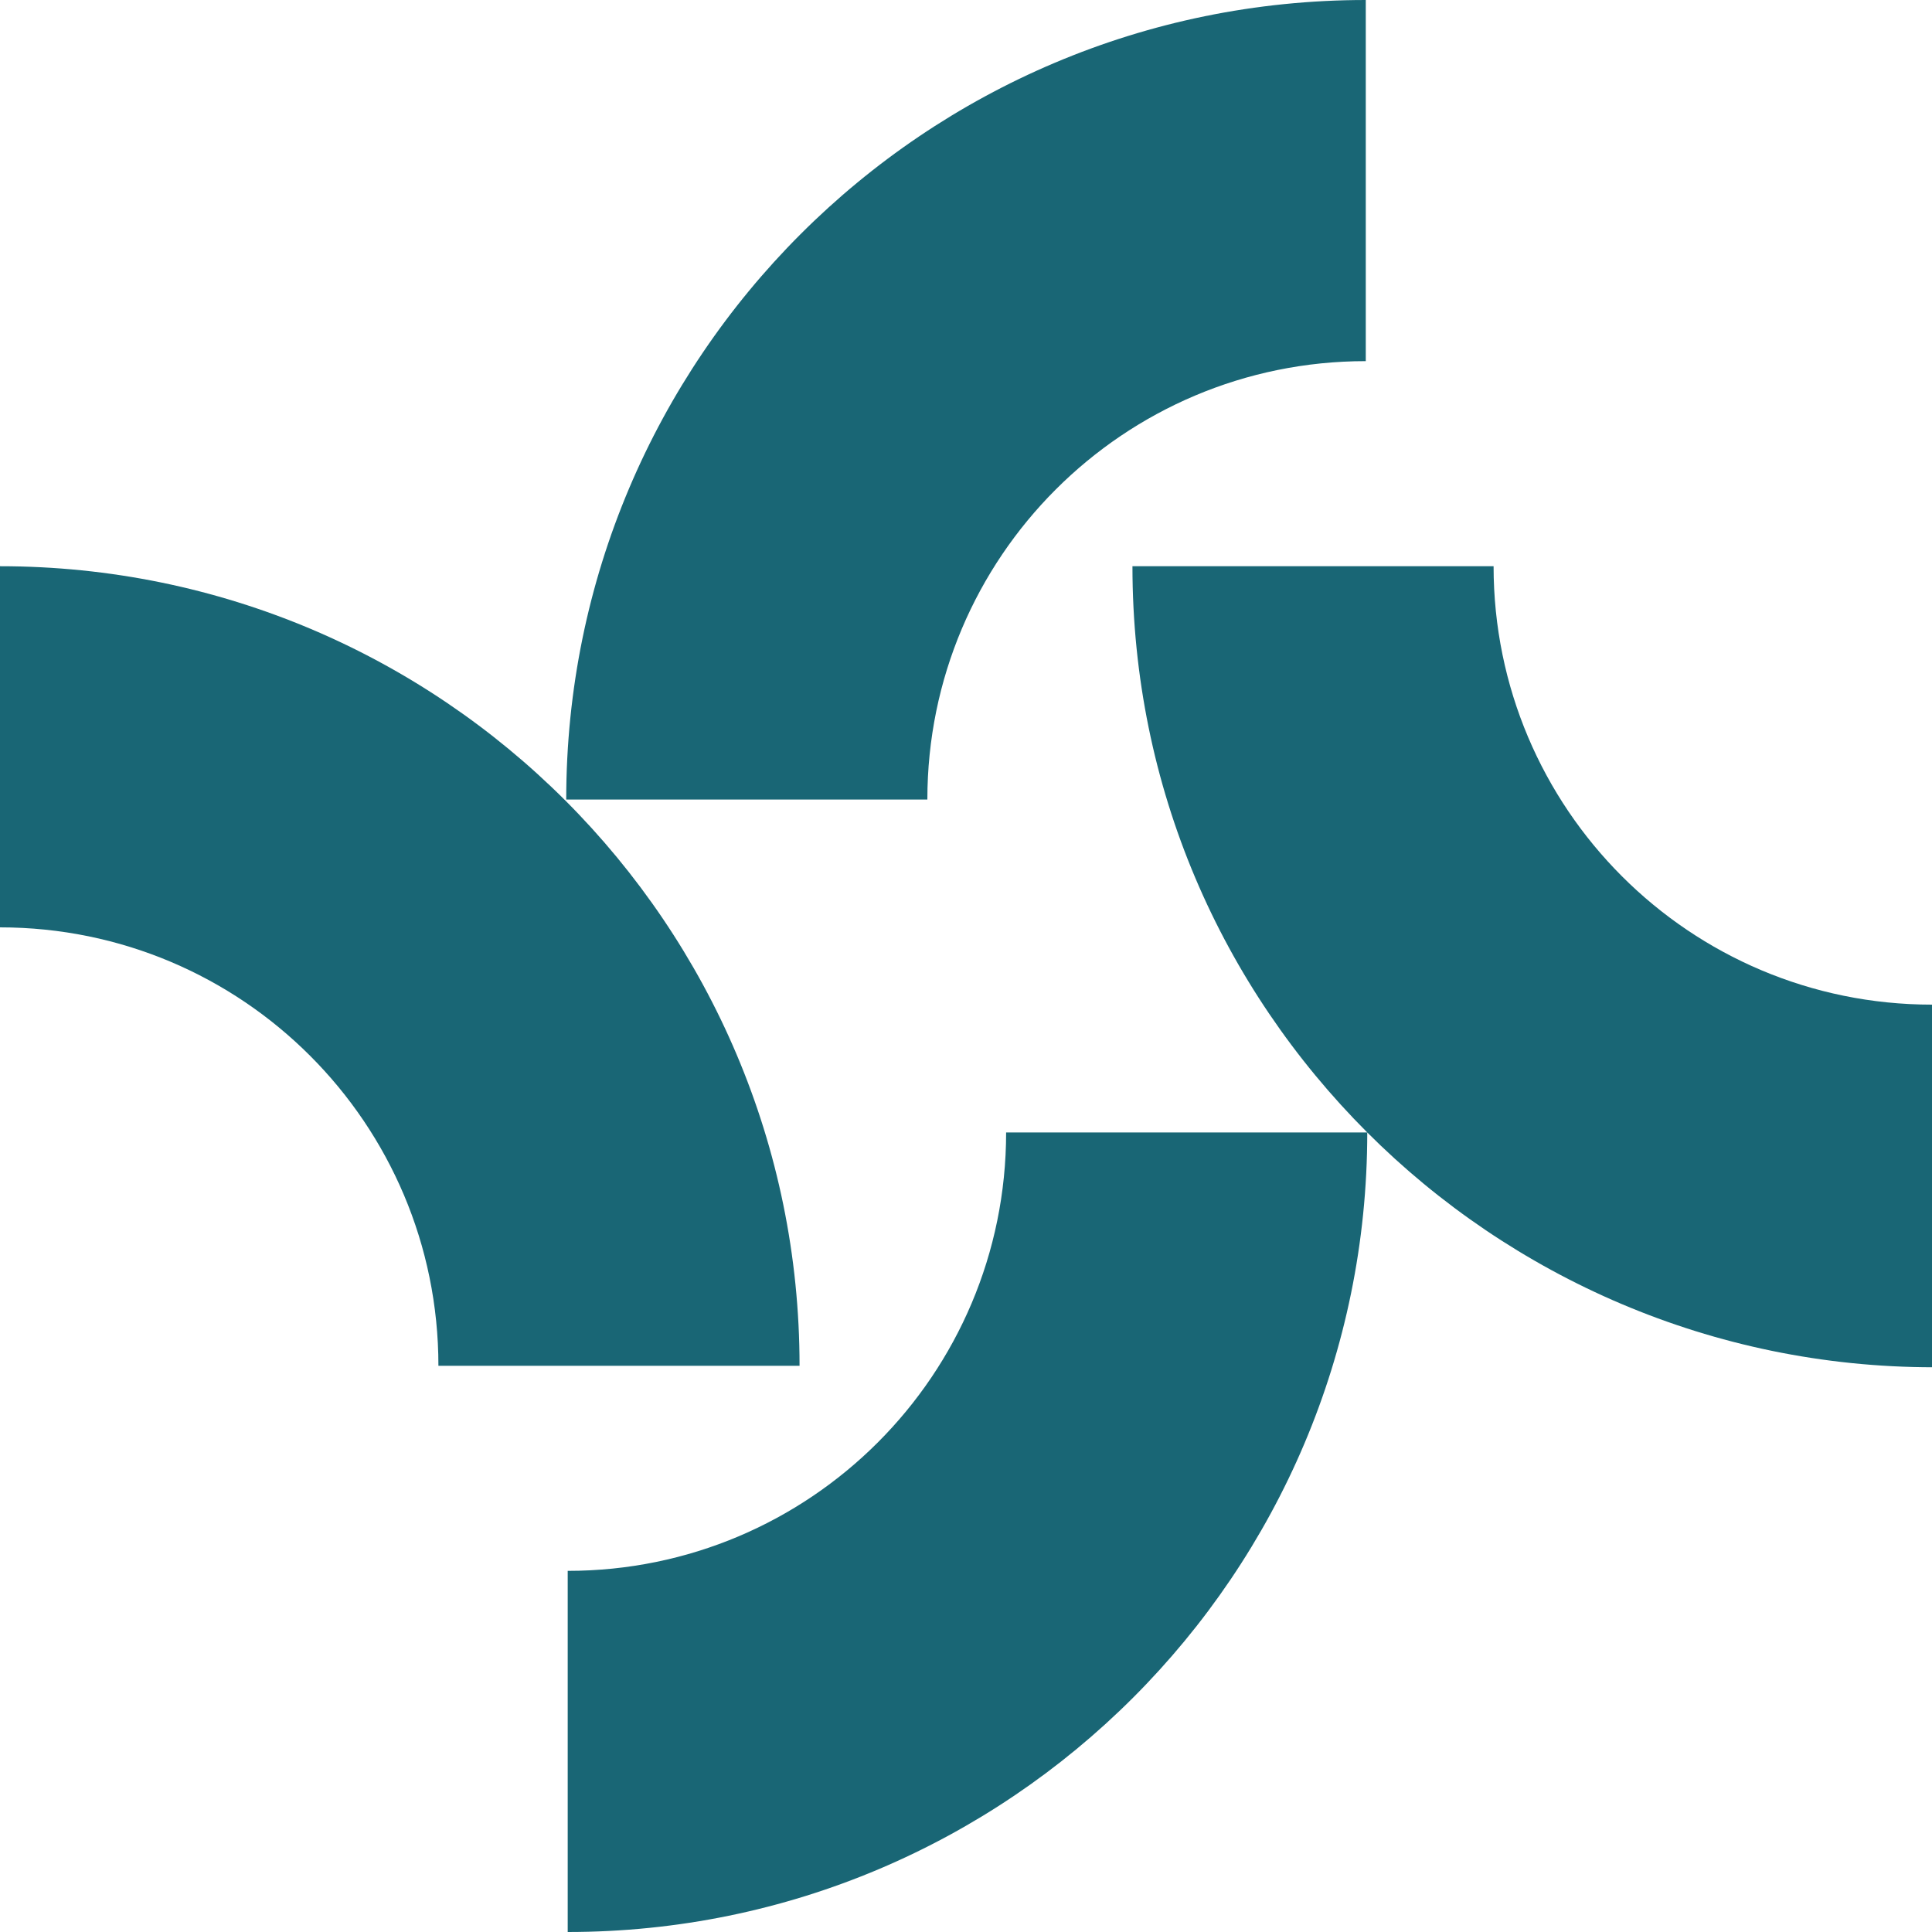
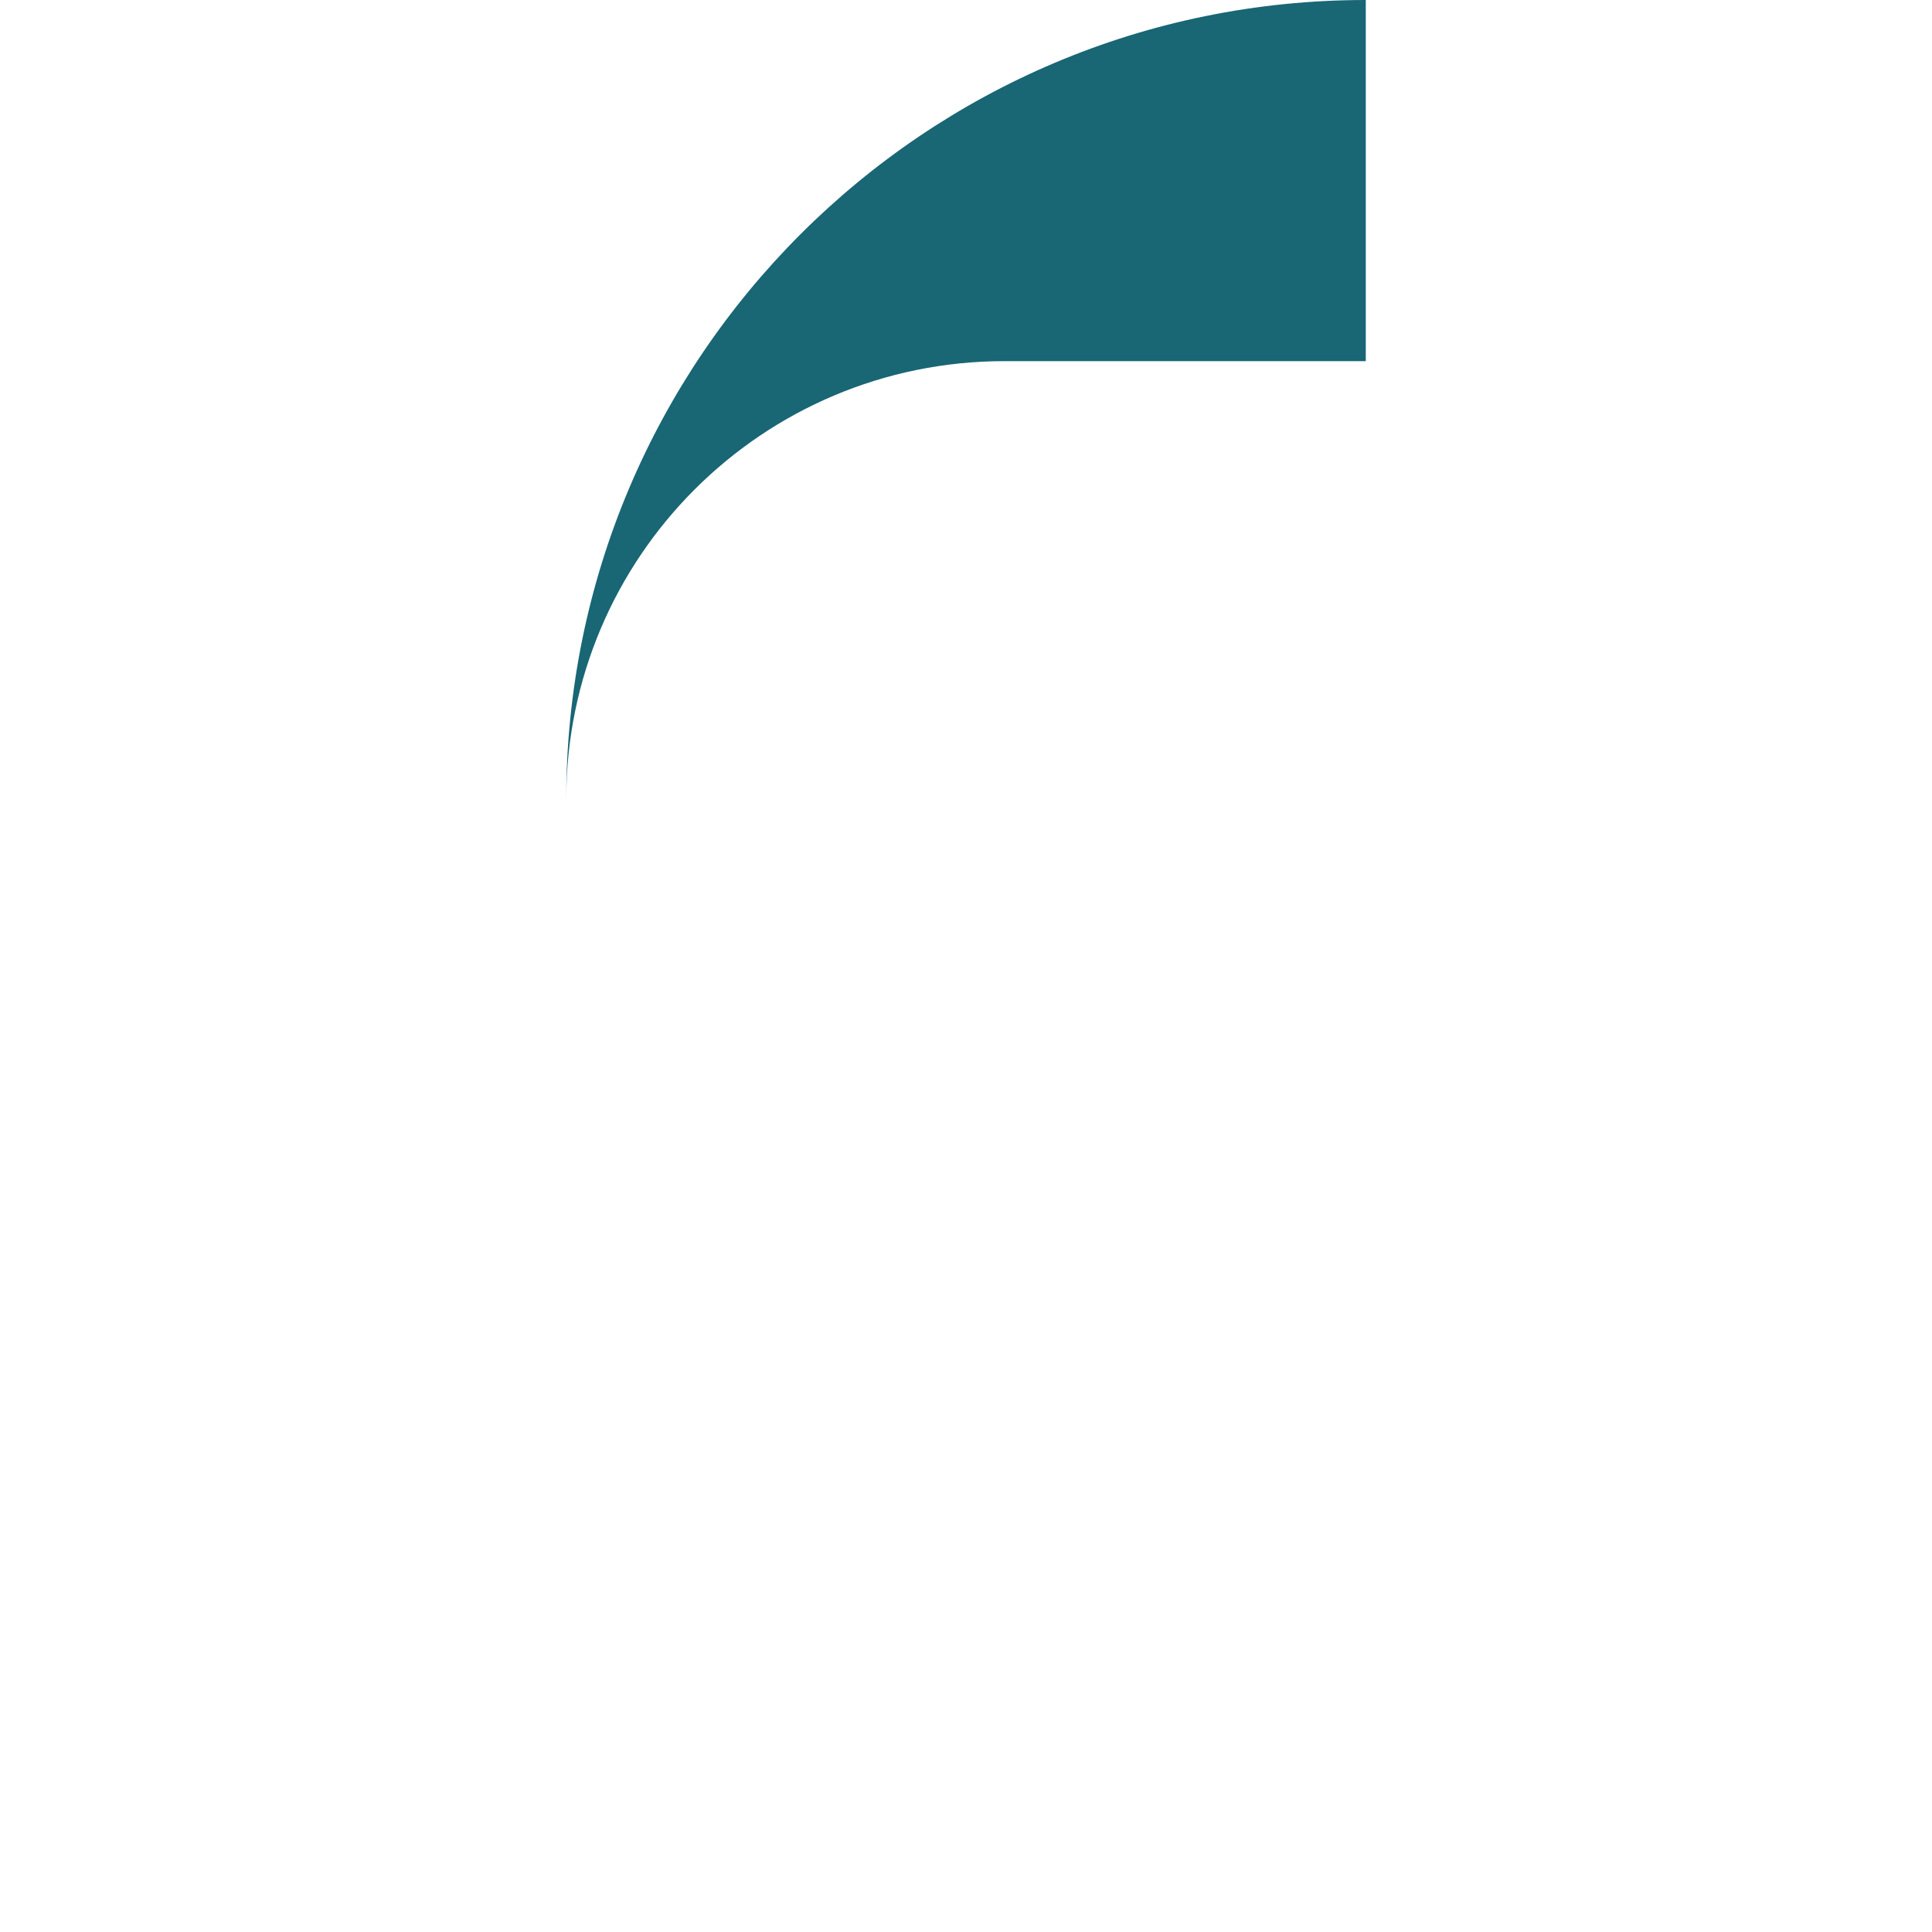
<svg xmlns="http://www.w3.org/2000/svg" id="Livello_2" version="1.1" viewBox="0 0 130 130">
  <defs>
    <style>
      .st0 {
        fill: #196675;
      }
    </style>
  </defs>
  <g id="Livello_1-2">
    <g>
-       <path class="st0" d="M91.9,24.3V0c-29.7,0-53.8,24.1-53.8,53.8h24.3c0-16.3,13.2-29.5,29.5-29.5Z" />
-       <path class="st0" d="M0,38.1v24.3c16.3,0,29.5,13.2,29.5,29.5h24.3c0-29.7-24.1-53.8-53.8-53.8Z" />
-       <path class="st0" d="M130,67.6c-16.3,0-29.5-13.2-29.5-29.5h-24.3c0,14.9,6,28.3,15.8,38.1h-24.3c0,16.3-13.2,29.5-29.5,29.5v24.3c29.7,0,53.8-24.1,53.8-53.8,9.7,9.7,23.2,15.8,38.1,15.8v-24.3h0Z" />
+       <path class="st0" d="M91.9,24.3V0c-29.7,0-53.8,24.1-53.8,53.8c0-16.3,13.2-29.5,29.5-29.5Z" />
    </g>
  </g>
</svg>